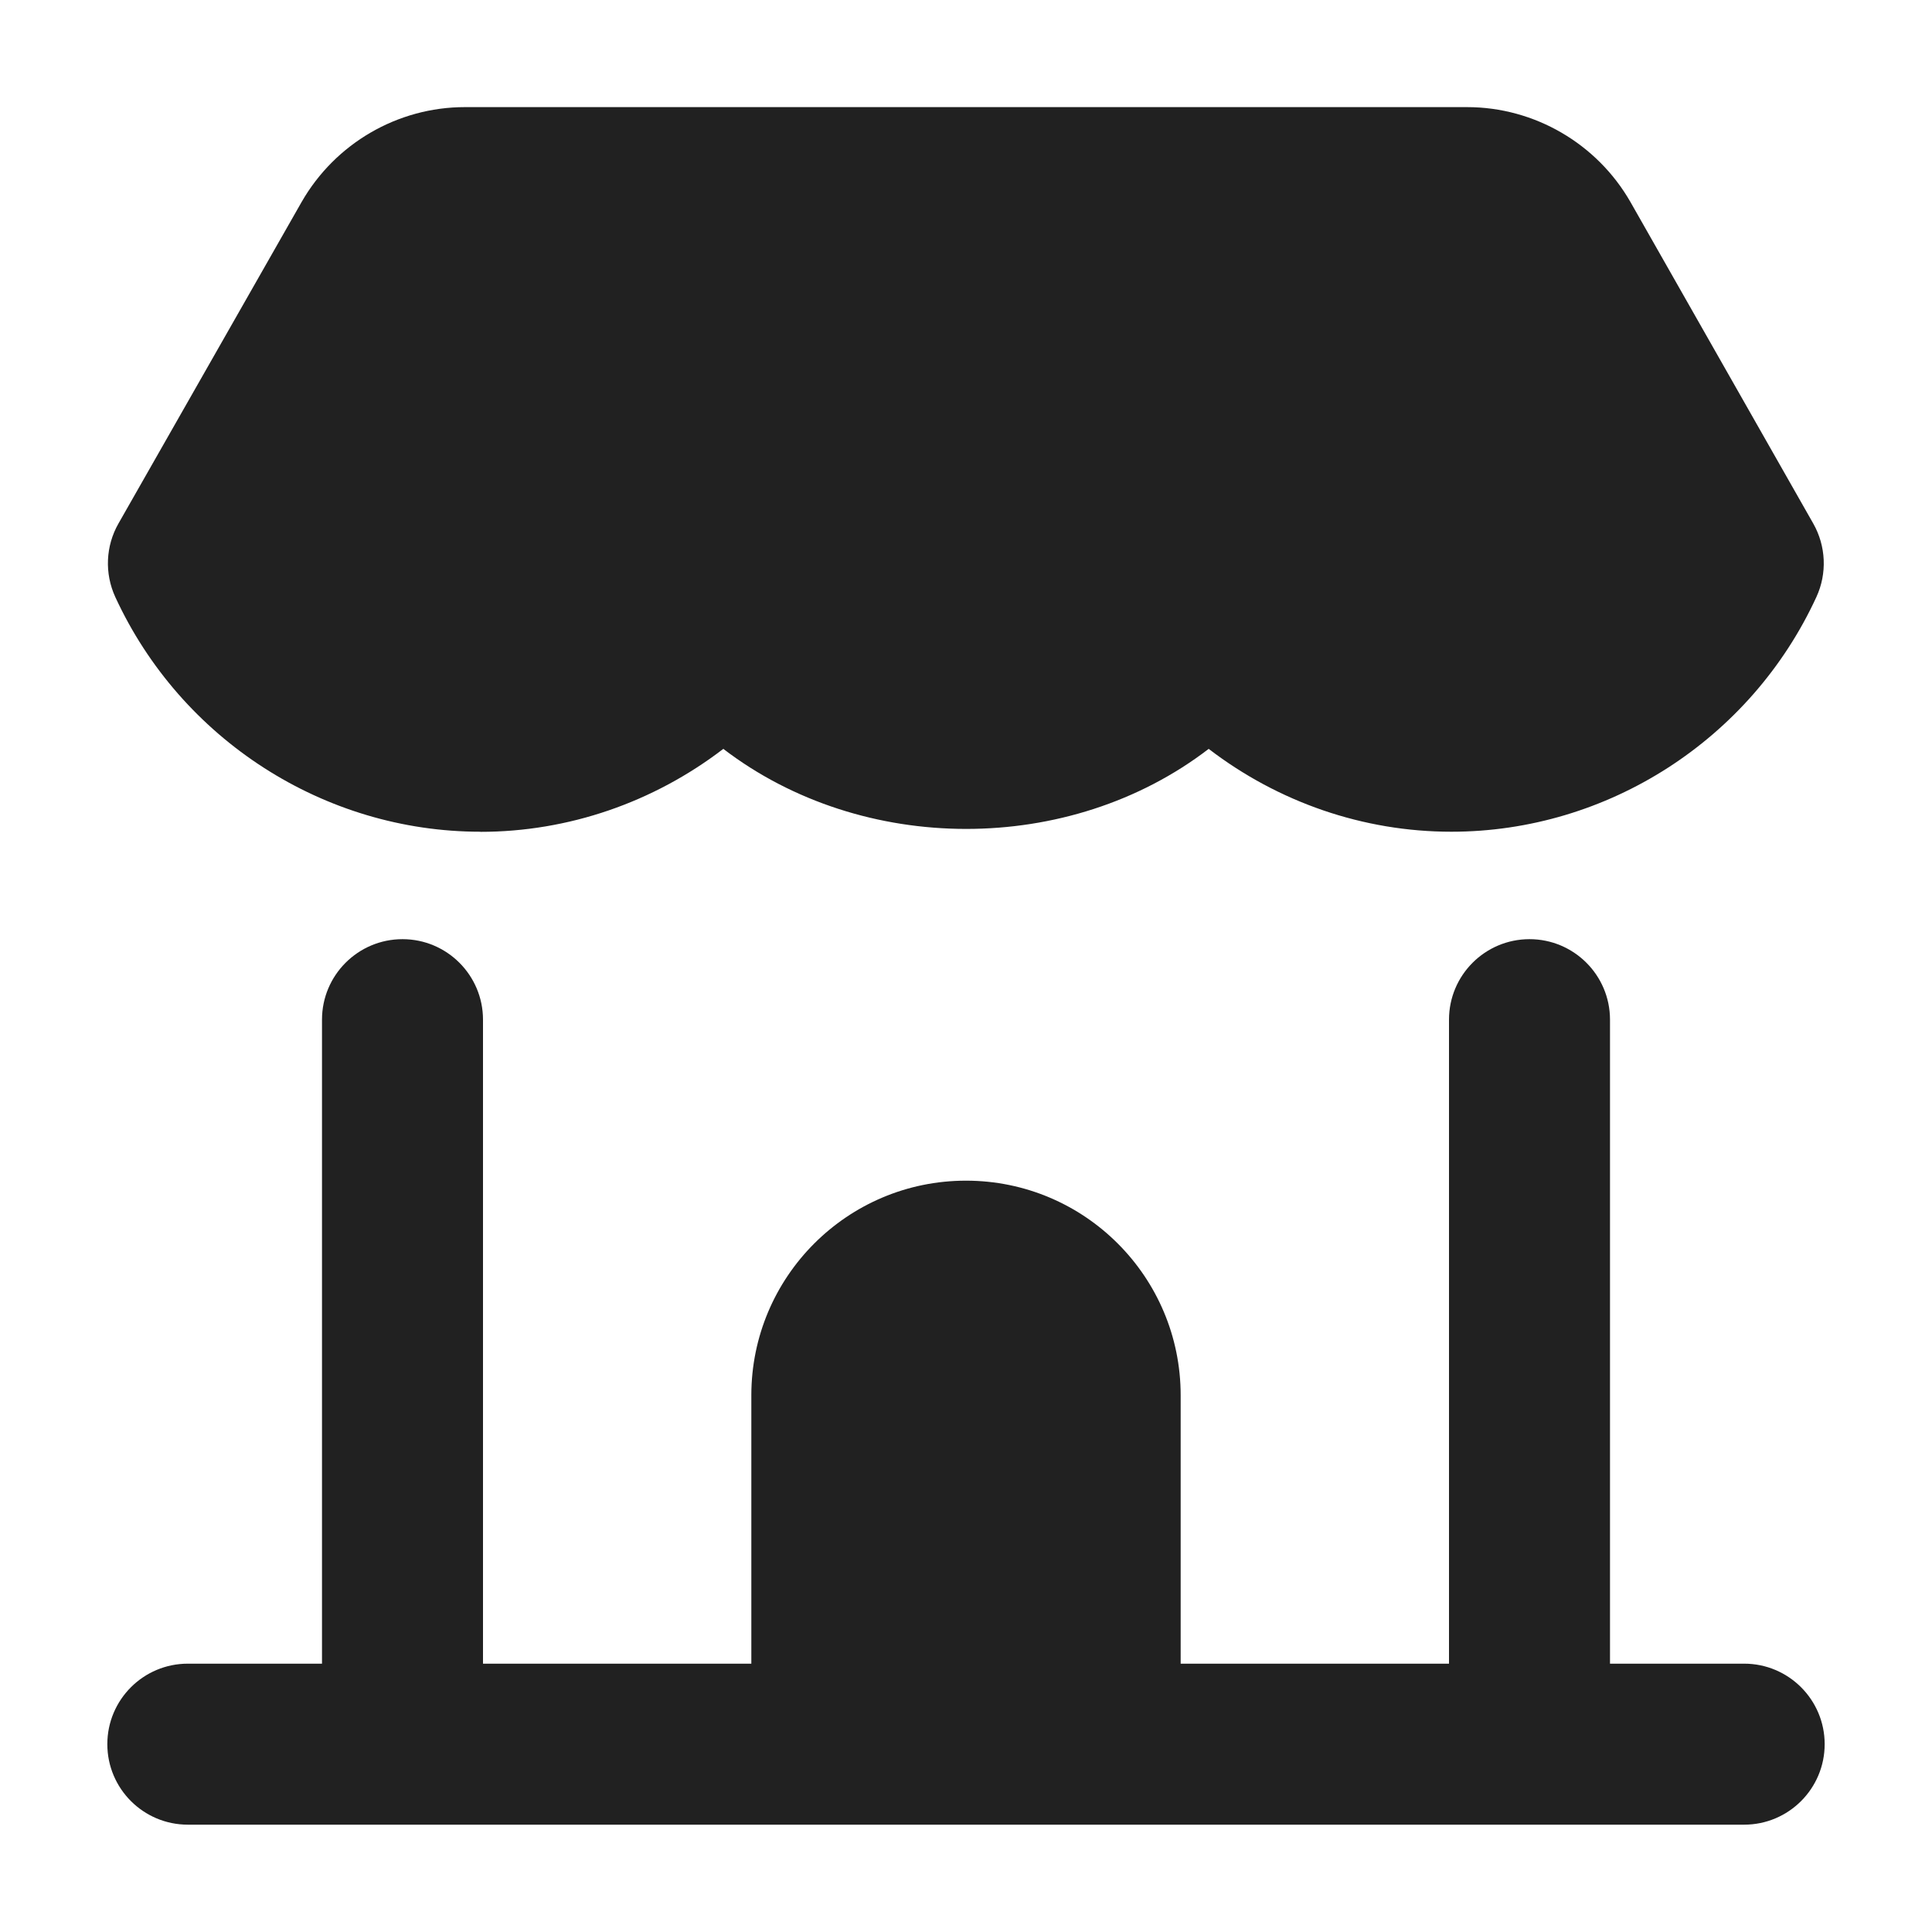
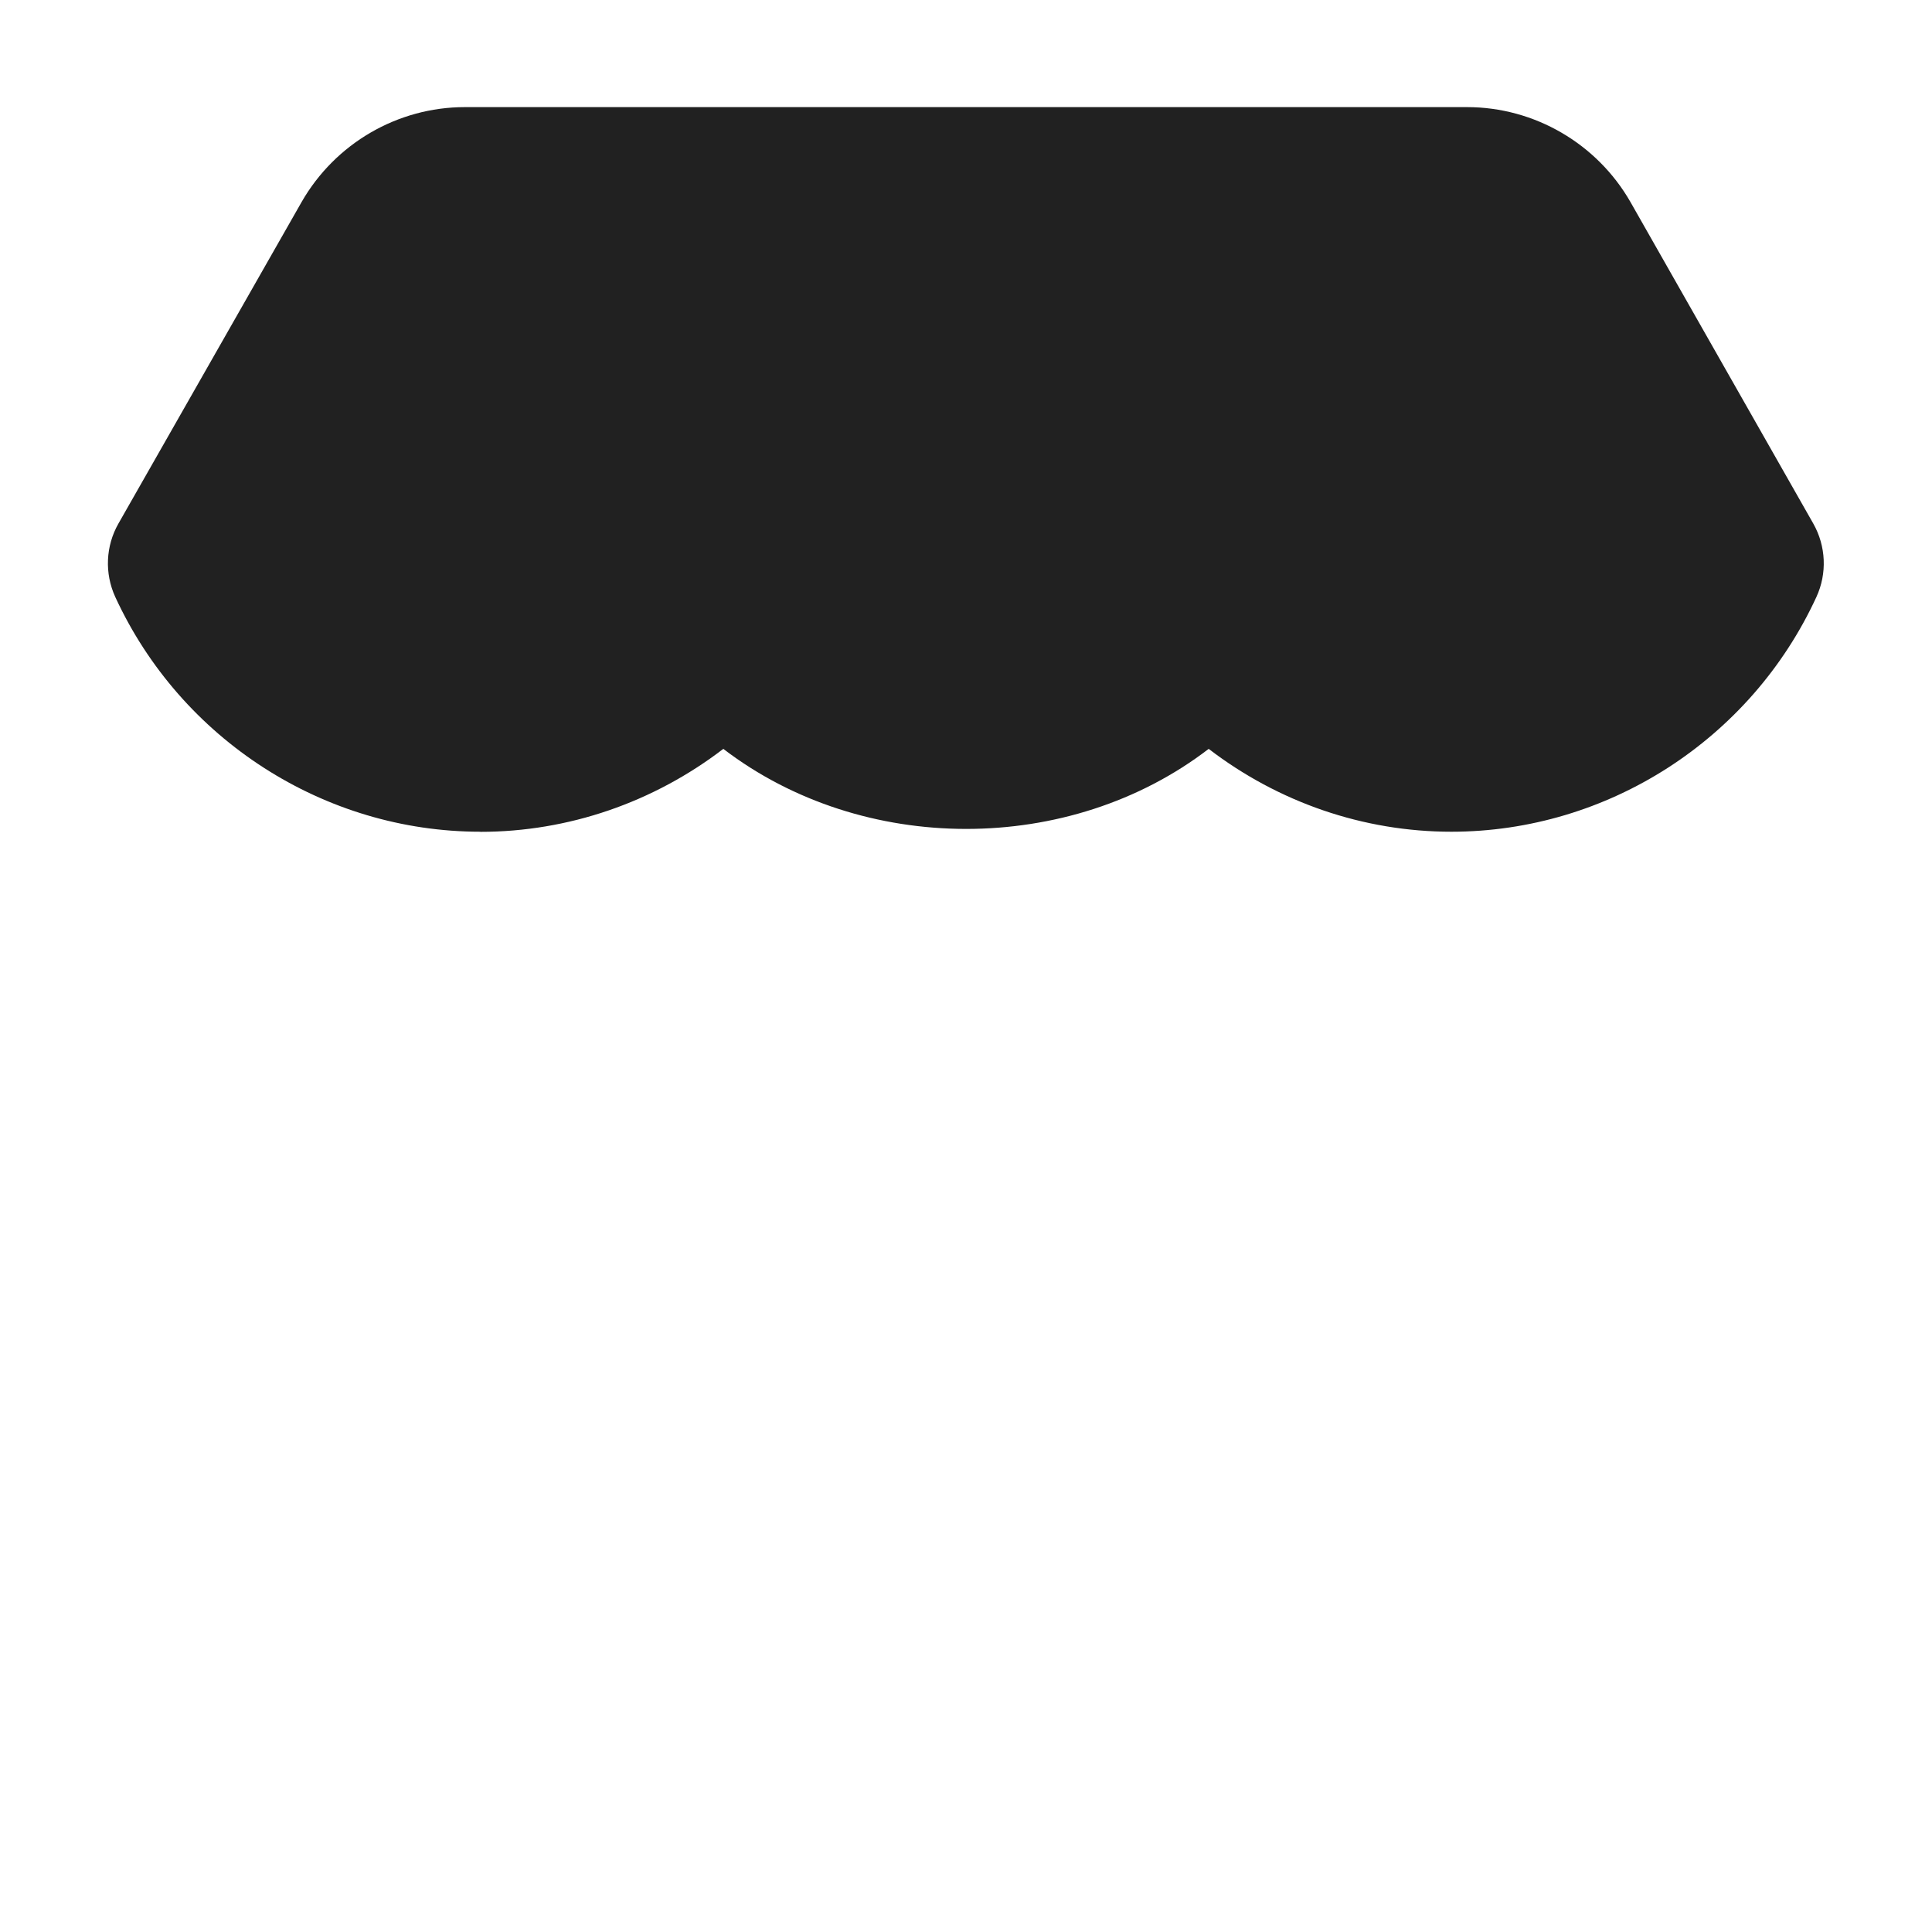
<svg xmlns="http://www.w3.org/2000/svg" viewBox="0 0 18 18" width="18" height="18">
  <title>shop</title>
  <g class="nc-icon-wrapper" fill="#212121">
    <path data-color="color-2" d="M4.476,7.75c.82,0,1.613-.275,2.263-.773,1.297,.993,3.226,.996,4.522,0,.648,.497,1.44,.772,2.261,.772,1.454,0,2.789-.858,3.401-2.187,.101-.219,.09-.474-.029-.684l-1.704-2.997c-.312-.544-.895-.883-1.521-.883H4.331c-.626,0-1.208,.338-1.521,.884l-1.706,2.995c-.12,.21-.131,.465-.03,.685,.612,1.328,1.947,2.187,3.401,2.187Z" />
-     <path fill="#212121" d="M16.25,15.5h-1.25v-6c0-.414-.336-.75-.75-.75s-.75,.336-.75,.75v6h-2.5v-2.5c0-1.104-.895-2-2-2s-2,.896-2,2v2.5h-2.5v-6c0-.414-.336-.75-.75-.75s-.75,.336-.75,.75v6H1.75c-.414,0-.75,.336-.75,.75s.336,.75,.75,.75h14.5c.414,0,.75-.336,.75-.75s-.336-.75-.75-.75Z" />
  </g>
</svg>